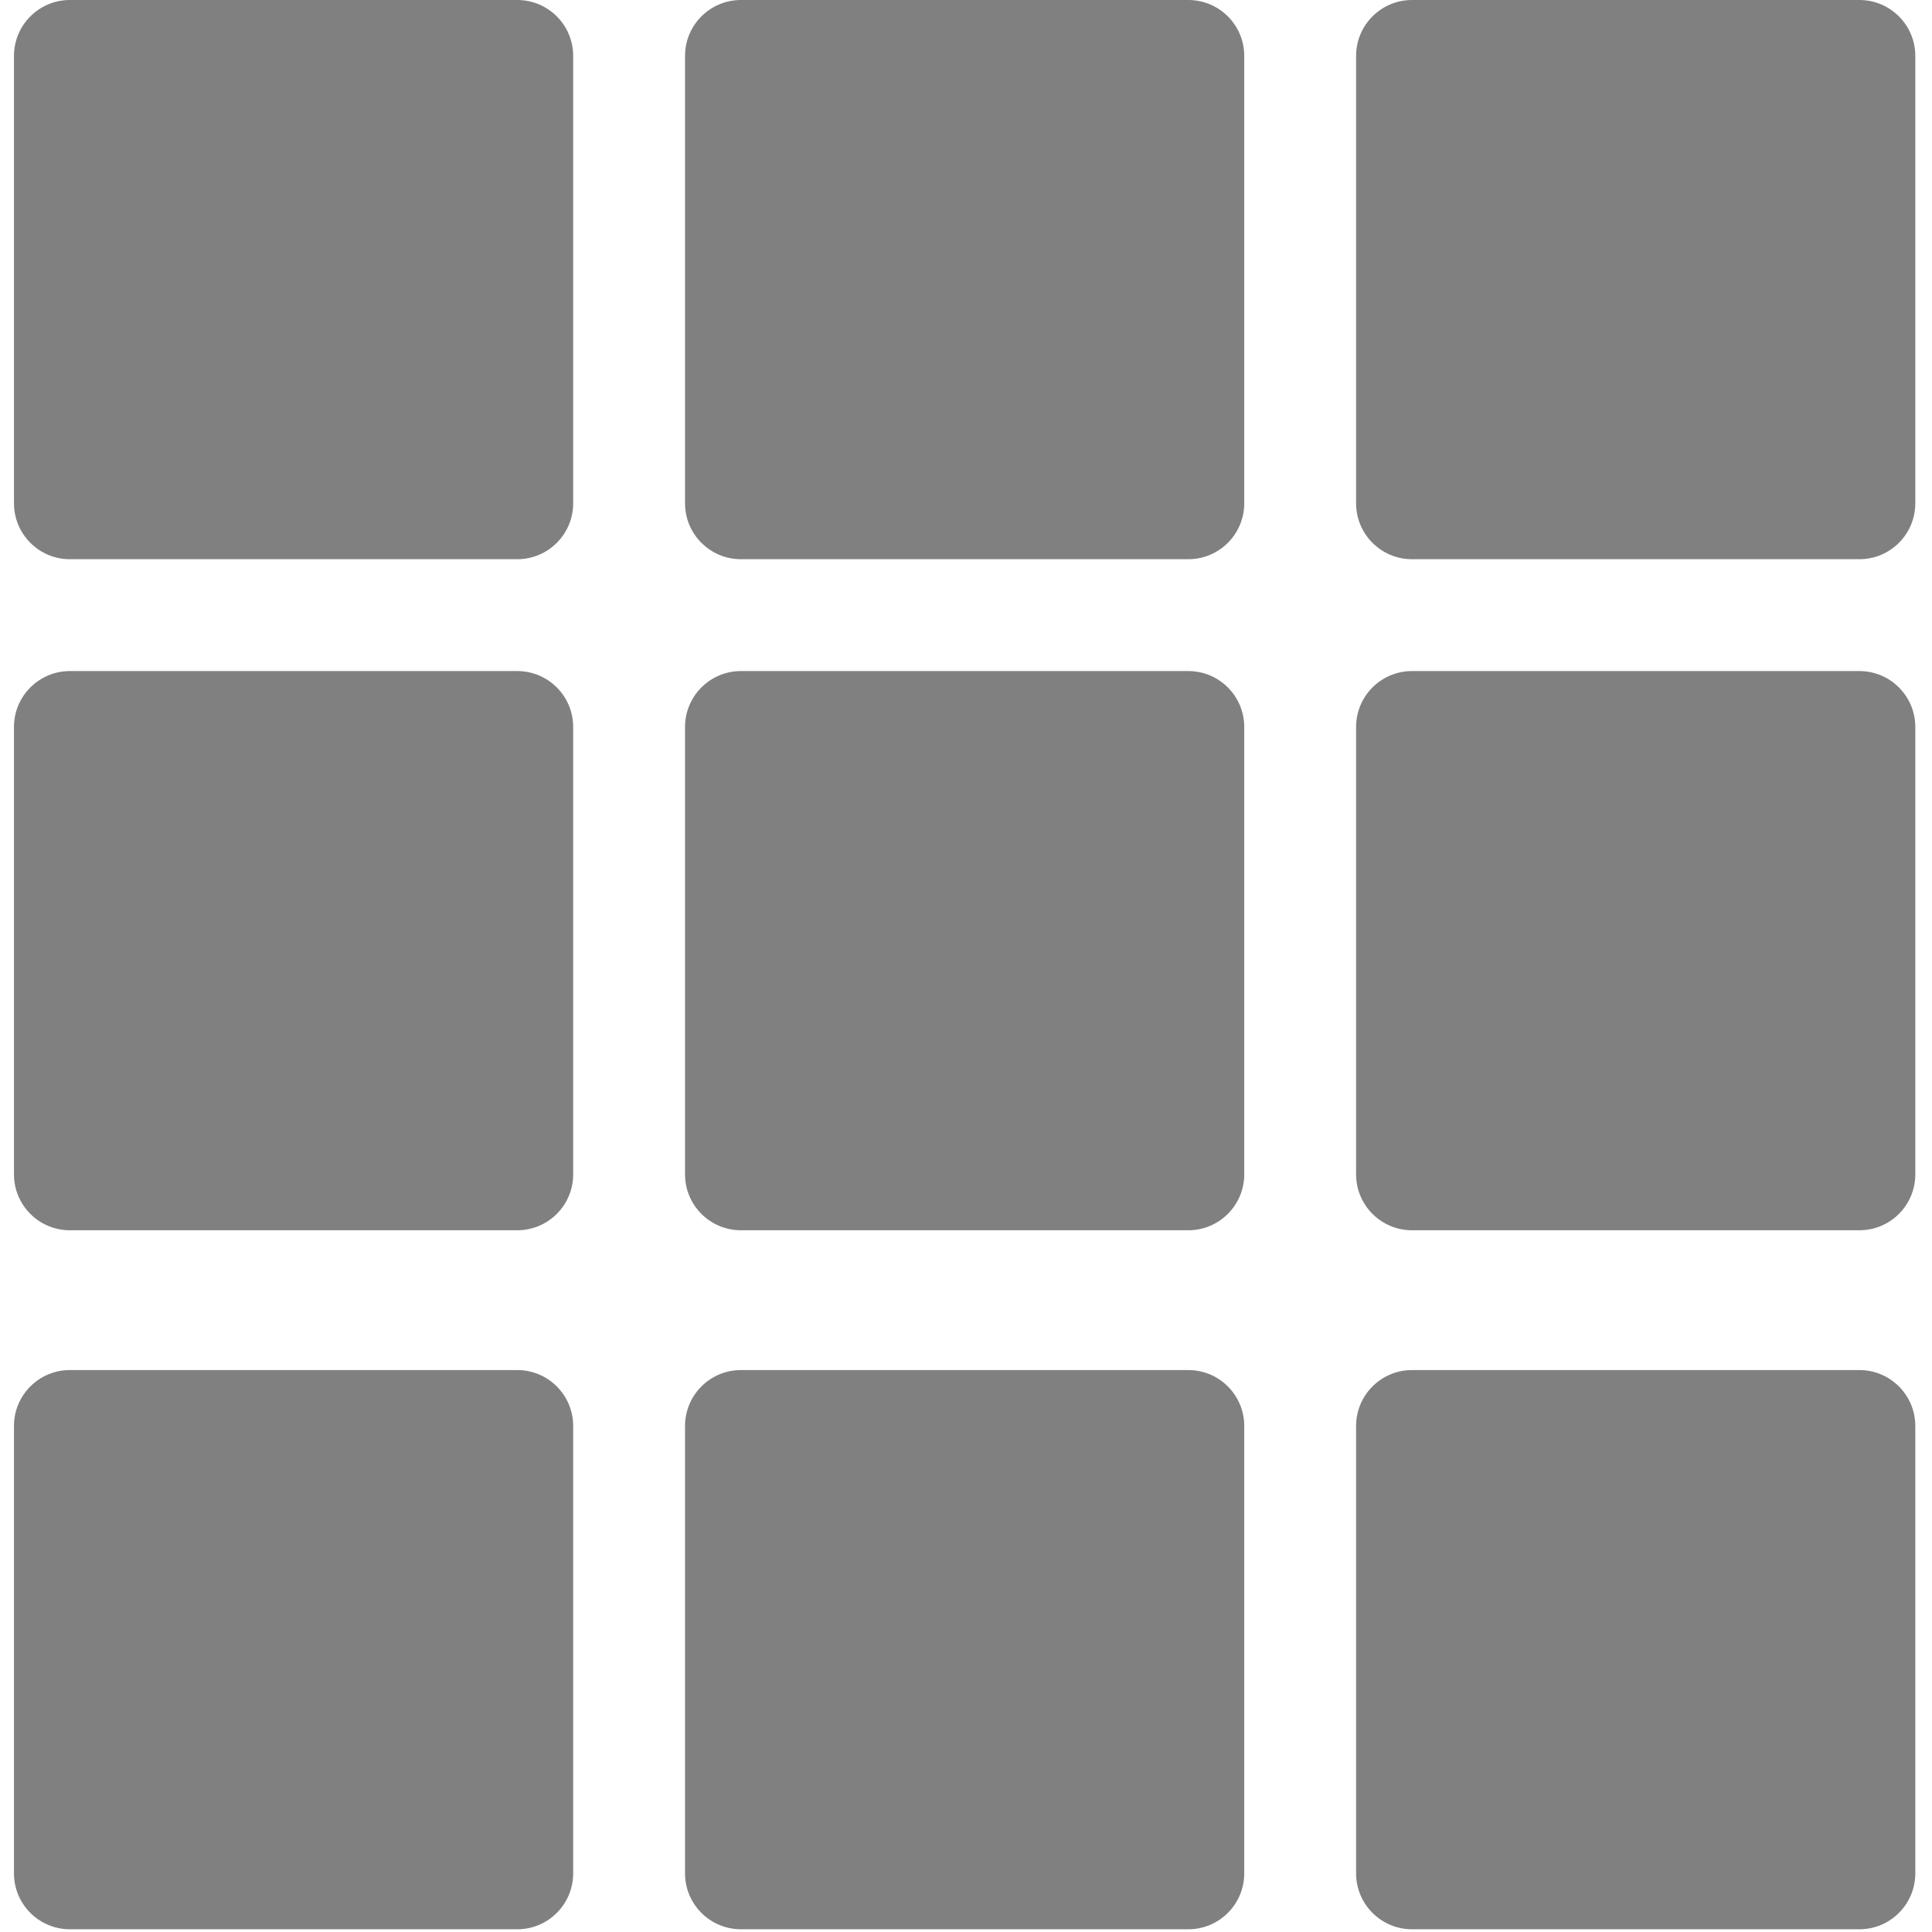
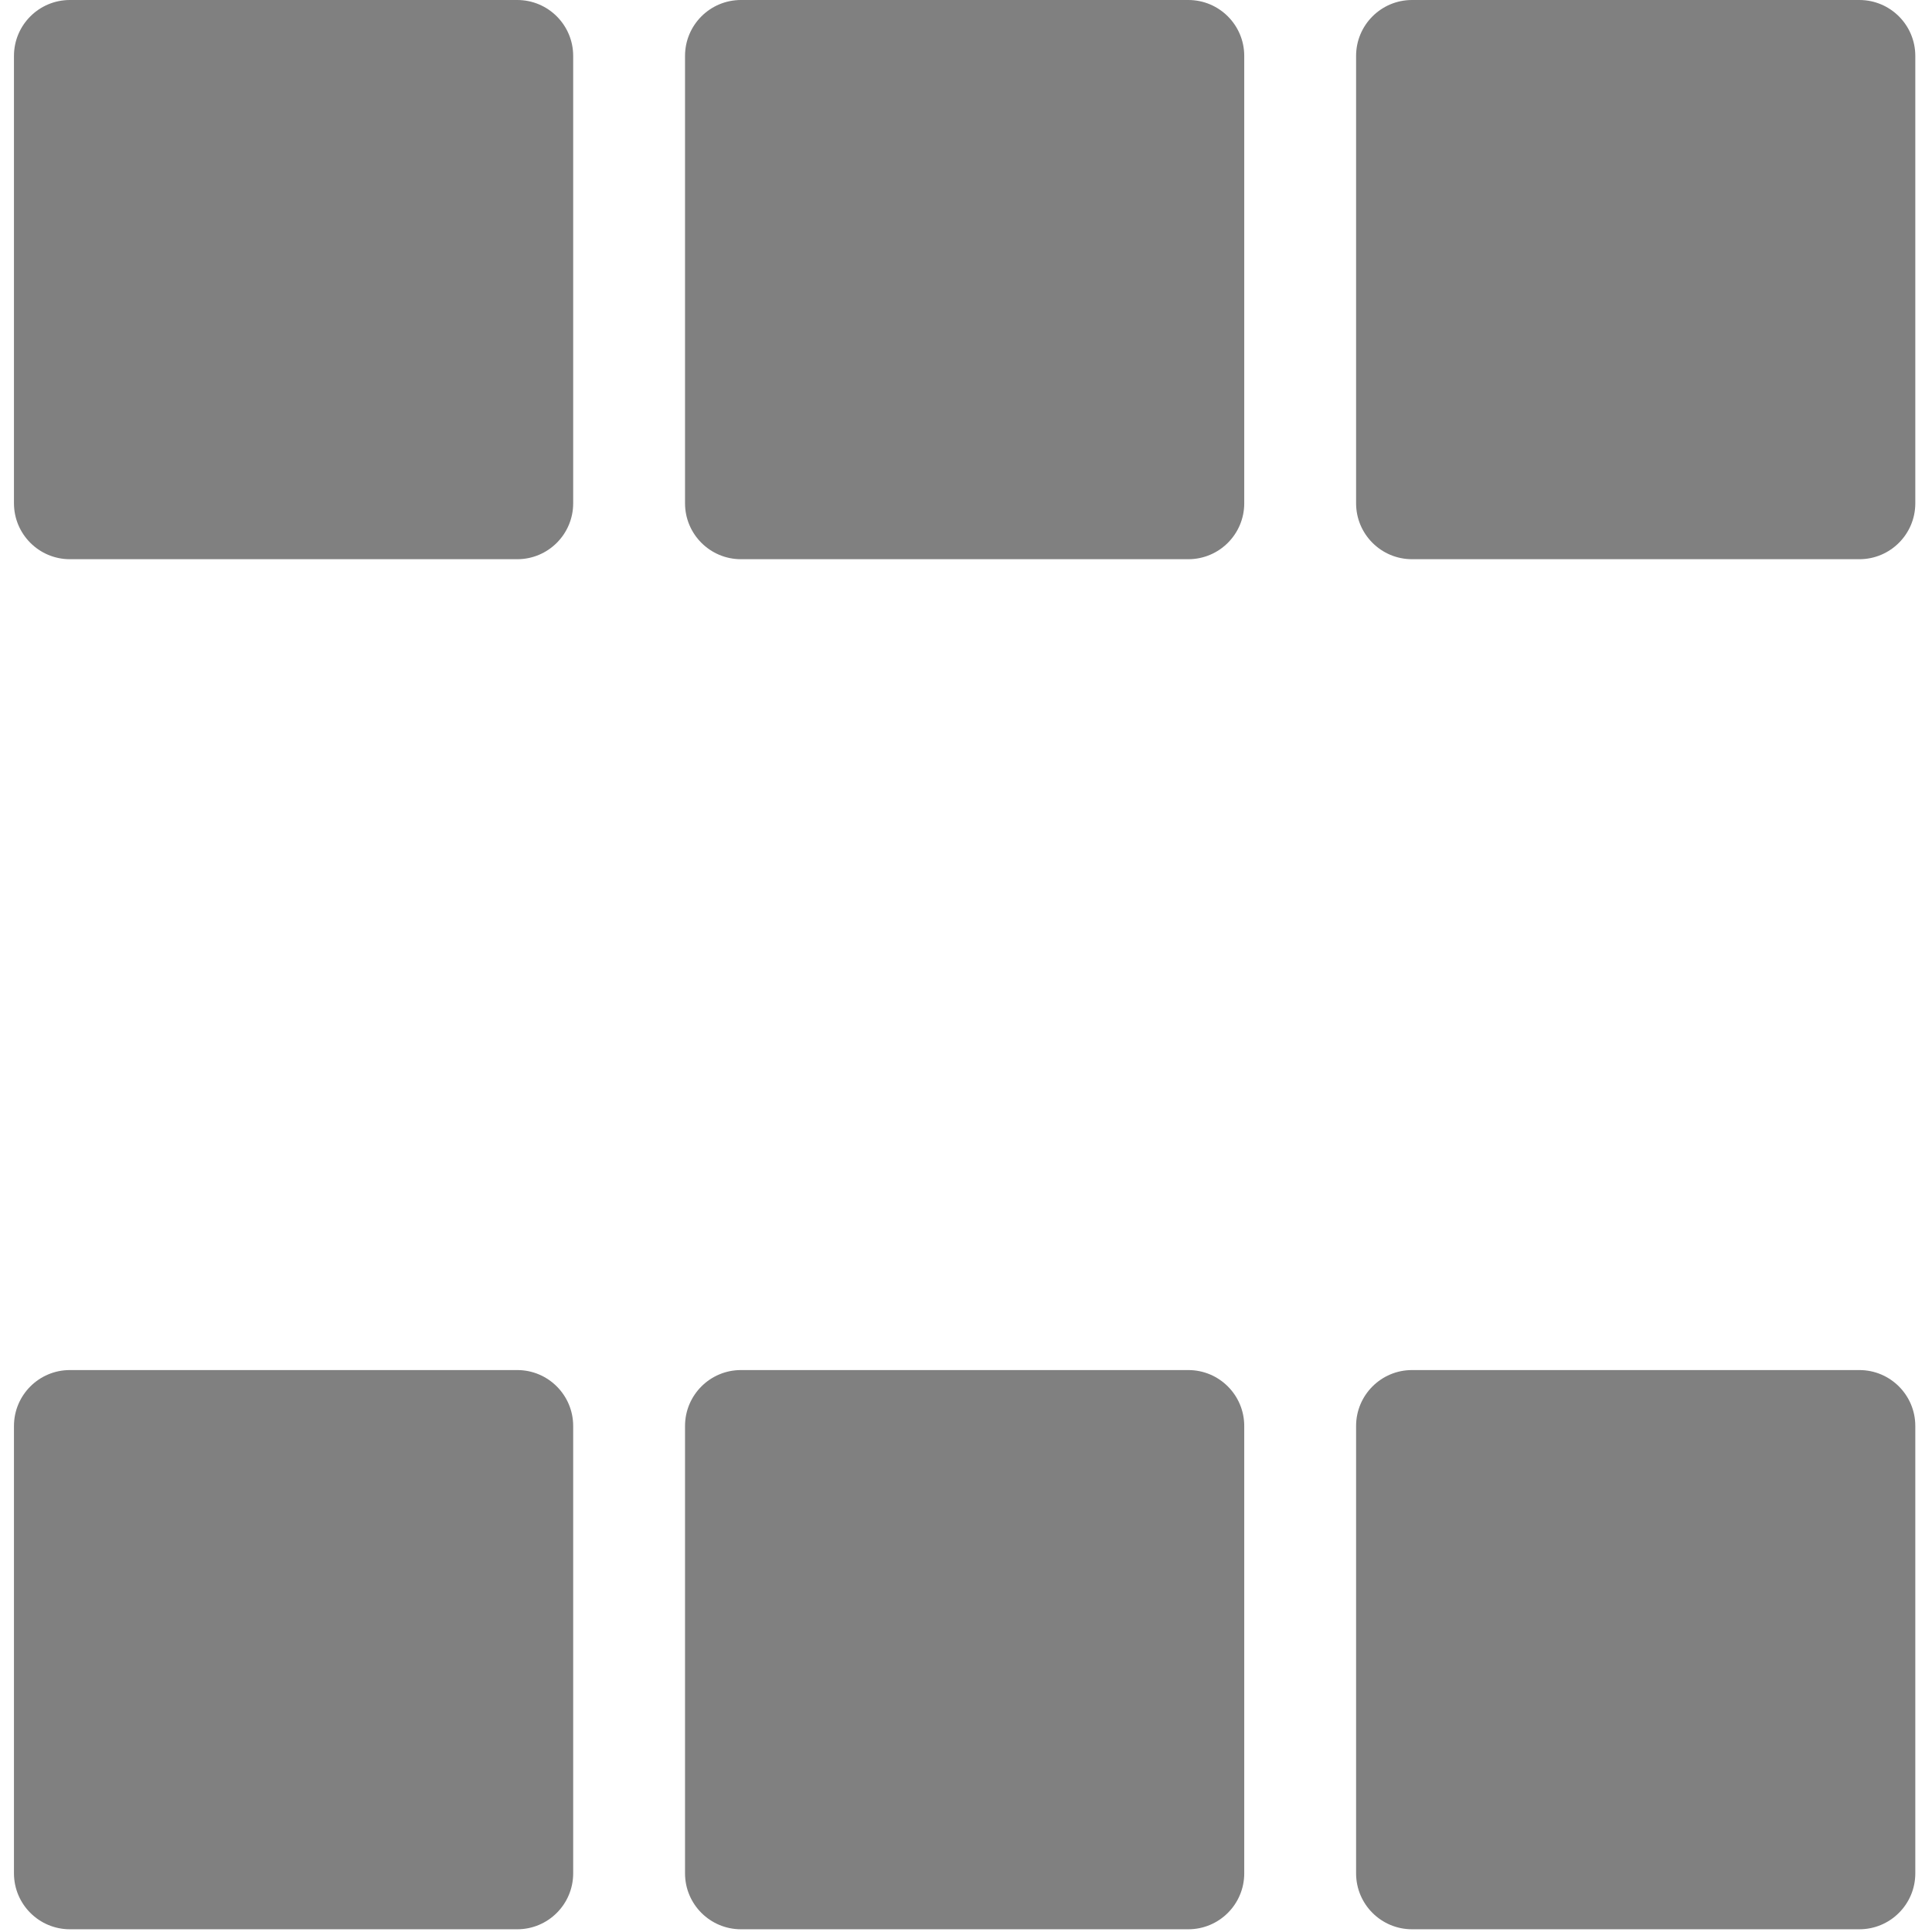
<svg xmlns="http://www.w3.org/2000/svg" viewBox="0 0 361 361" width="261" height="261">
  <style>
		tspan { white-space:pre }
		.shp0 { fill: #808080 } 
	</style>
  <g id="Layer">
    <g id="Layer">
      <g id="Layer">
        <path id="Layer" class="shp0" d="M96.65 0L13.06 0C7.29 0 2.61 4.68 2.61 10.45L2.61 94.04C2.61 99.81 7.29 104.49 13.06 104.49L96.65 104.49C102.42 104.49 107.1 99.81 107.1 94.04L107.1 10.45C107.1 4.68 102.42 0 96.65 0Z" />
        <path id="Layer" class="shp0" d="M222.04 0L138.45 0C132.68 0 128 4.68 128 10.45L128 94.04C128 99.81 132.68 104.49 138.45 104.49L222.04 104.49C227.81 104.49 232.49 99.81 232.49 94.04L232.49 10.45C232.49 4.68 227.81 0 222.04 0Z" />
-         <path id="Layer" class="shp0" d="M96.65 125.39L13.06 125.39C7.29 125.39 2.61 130.07 2.61 135.84L2.61 219.43C2.61 225.2 7.29 229.88 13.06 229.88L96.65 229.88C102.42 229.88 107.1 225.2 107.1 219.43L107.1 135.84C107.1 130.07 102.42 125.39 96.65 125.39Z" />
-         <path id="Layer" class="shp0" d="M222.04 125.39L138.45 125.39C132.68 125.39 128 130.07 128 135.84L128 219.43C128 225.2 132.68 229.88 138.45 229.88L222.04 229.88C227.81 229.88 232.49 225.2 232.49 219.43L232.49 135.84C232.49 130.07 227.81 125.39 222.04 125.39Z" />
        <path id="Layer" class="shp0" d="M347.43 0L263.84 0C258.07 0 253.39 4.68 253.39 10.45L253.39 94.04C253.39 99.81 258.07 104.49 263.84 104.49L347.43 104.49C353.2 104.49 357.88 99.81 357.88 94.04L357.88 10.45C357.88 4.68 353.2 0 347.43 0Z" />
-         <path id="Layer" class="shp0" d="M347.43 125.39L263.84 125.39C258.07 125.39 253.39 130.07 253.39 135.84L253.39 219.43C253.39 225.2 258.07 229.88 263.84 229.88L347.43 229.88C353.2 229.88 357.88 225.2 357.88 219.43L357.88 135.84C357.88 130.07 353.2 125.39 347.43 125.39Z" />
        <path id="Layer" class="shp0" d="M96.65 256L13.06 256C7.29 256 2.61 260.68 2.61 266.45L2.61 350.04C2.61 355.81 7.29 360.49 13.06 360.49L96.65 360.49C102.42 360.49 107.1 355.81 107.1 350.04L107.1 266.45C107.1 260.68 102.42 256 96.65 256Z" />
        <path id="Layer" class="shp0" d="M222.04 256L138.45 256C132.68 256 128 260.68 128 266.45L128 350.04C128 355.81 132.68 360.49 138.45 360.49L222.04 360.49C227.81 360.49 232.49 355.81 232.49 350.04L232.49 266.45C232.49 260.68 227.81 256 222.04 256Z" />
        <path id="Layer" class="shp0" d="M347.43 256L263.84 256C258.07 256 253.39 260.68 253.39 266.45L253.39 350.04C253.39 355.81 258.07 360.49 263.84 360.49L347.43 360.49C353.2 360.49 357.88 355.81 357.88 350.04L357.88 266.45C357.88 260.68 353.2 256 347.43 256Z" />
      </g>
    </g>
  </g>
  <g id="Layer">
	</g>
  <g id="Layer">
	</g>
  <g id="Layer">
	</g>
  <g id="Layer">
	</g>
  <g id="Layer">
	</g>
  <g id="Layer">
	</g>
  <g id="Layer">
	</g>
  <g id="Layer">
	</g>
  <g id="Layer">
	</g>
  <g id="Layer">
	</g>
  <g id="Layer">
	</g>
  <g id="Layer">
	</g>
  <g id="Layer">
	</g>
  <g id="Layer">
	</g>
  <g id="Layer">
	</g>
</svg>